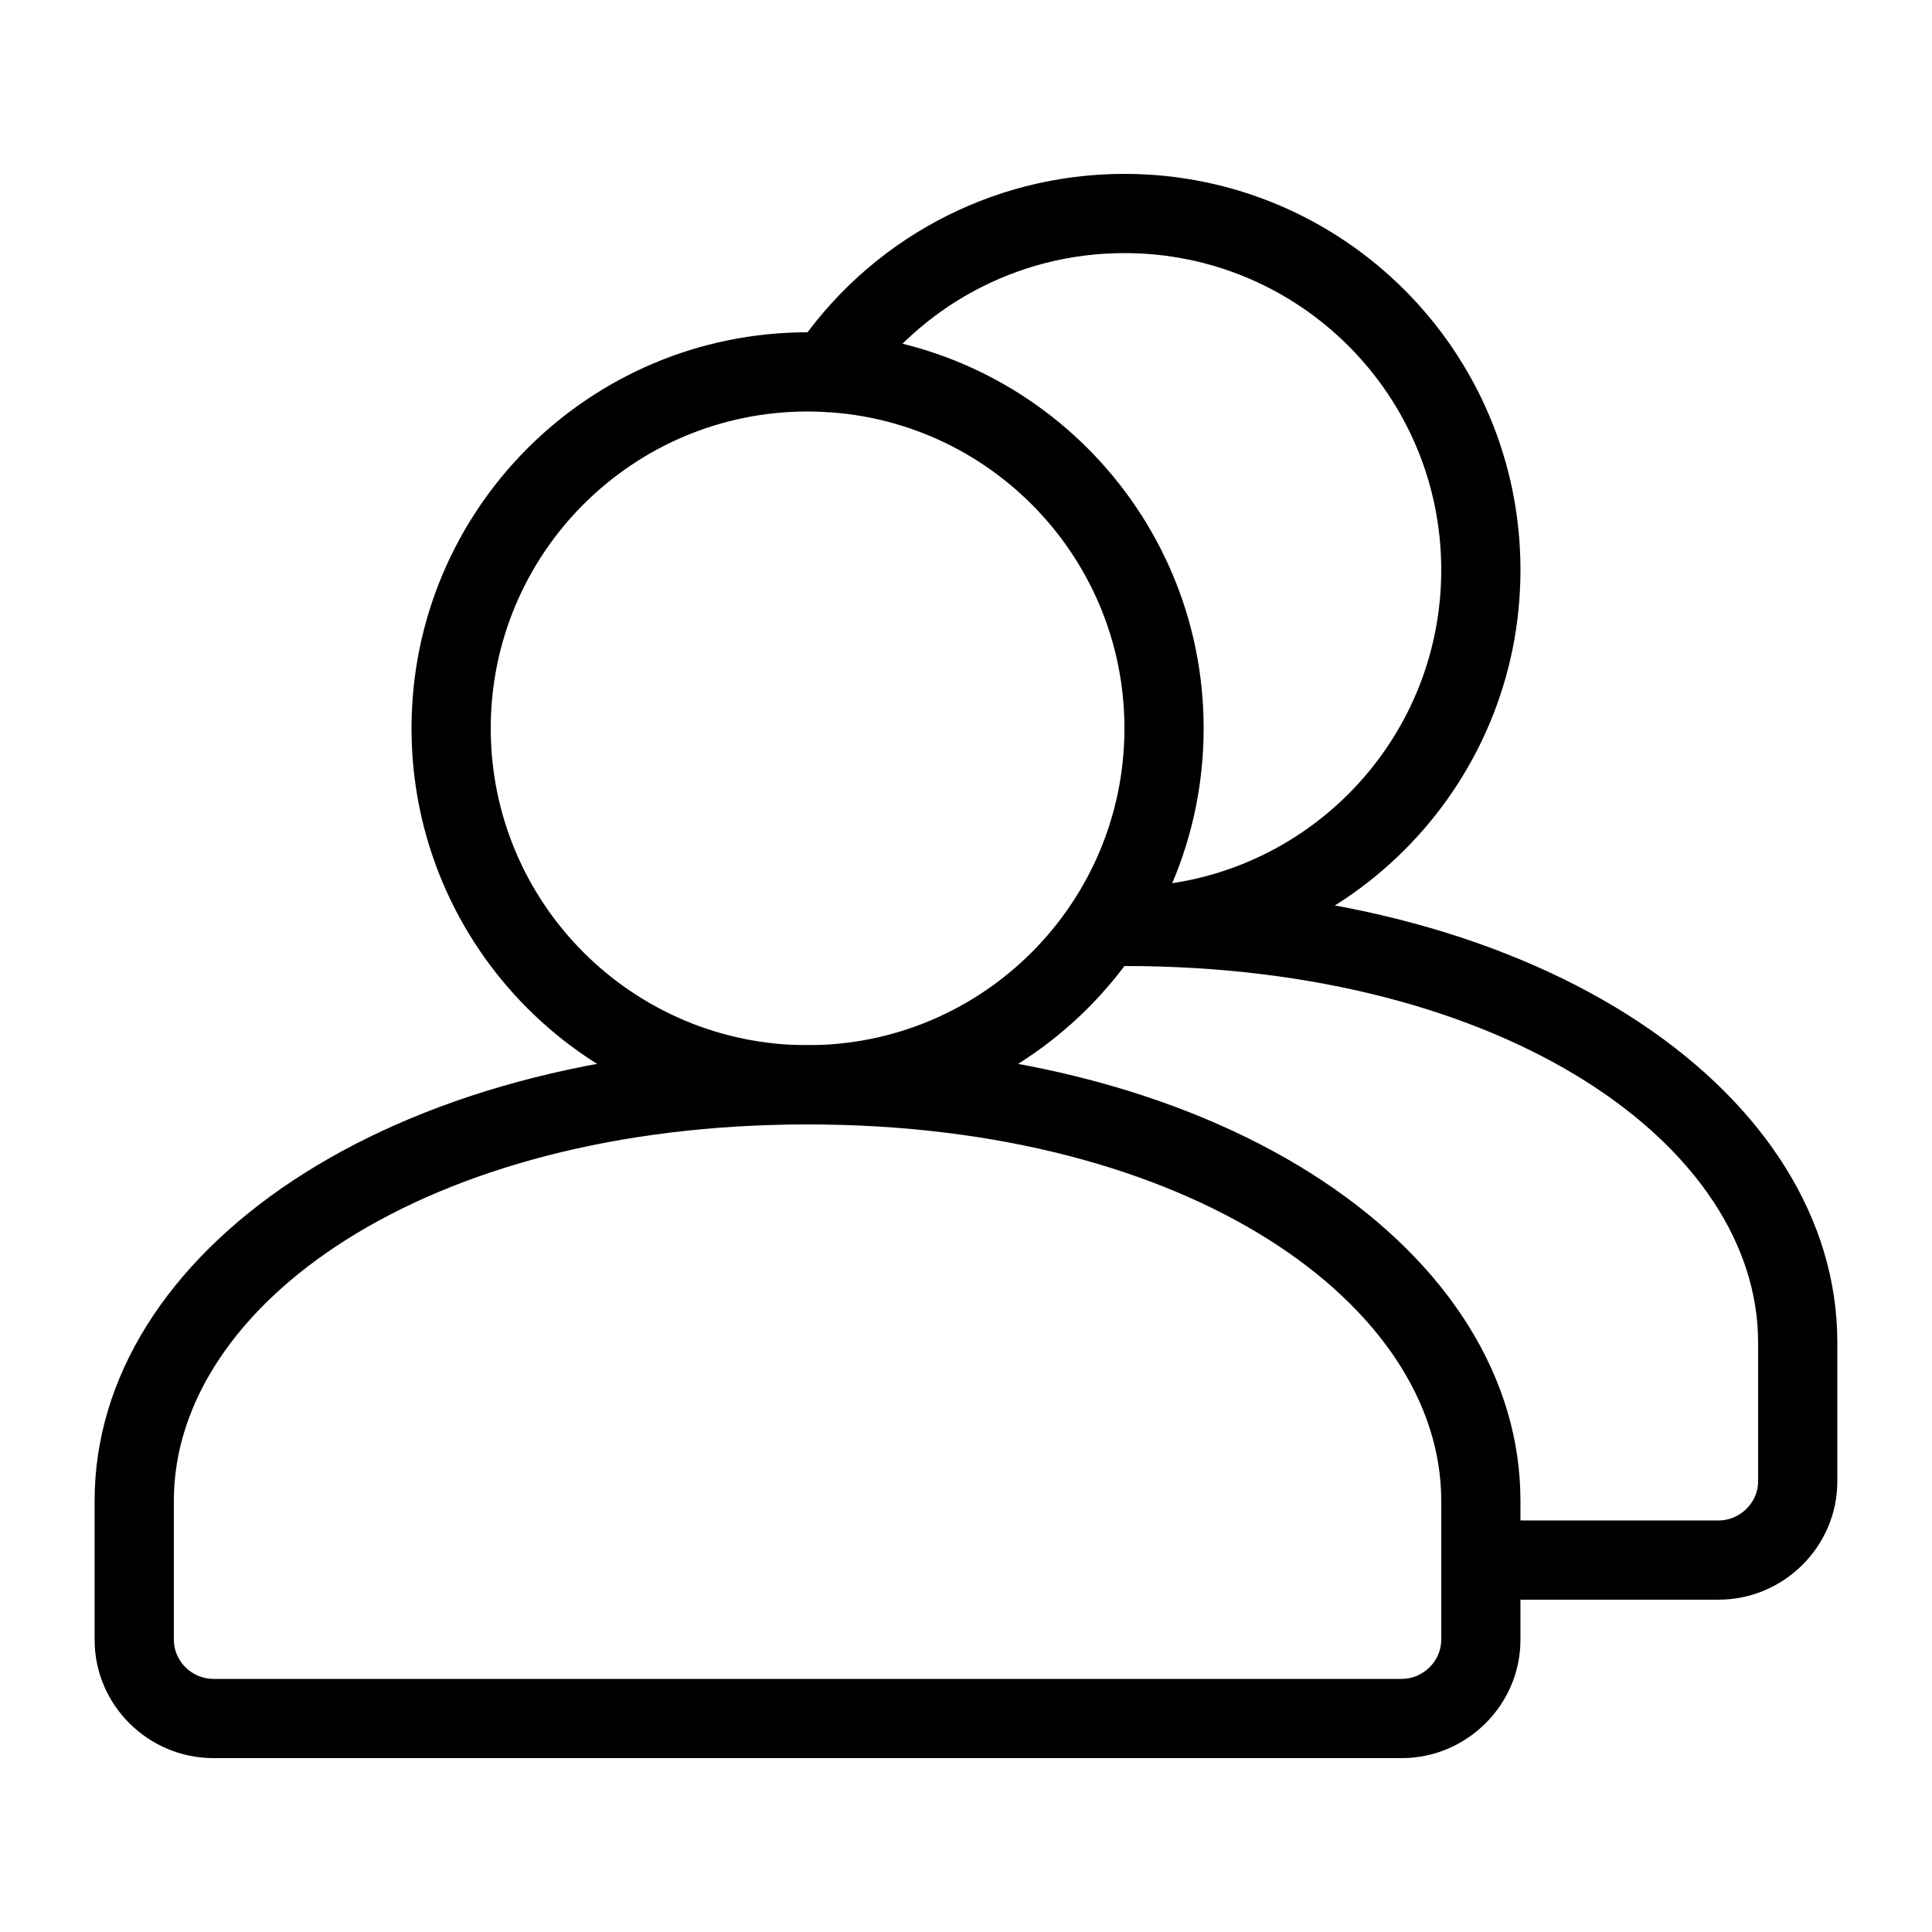
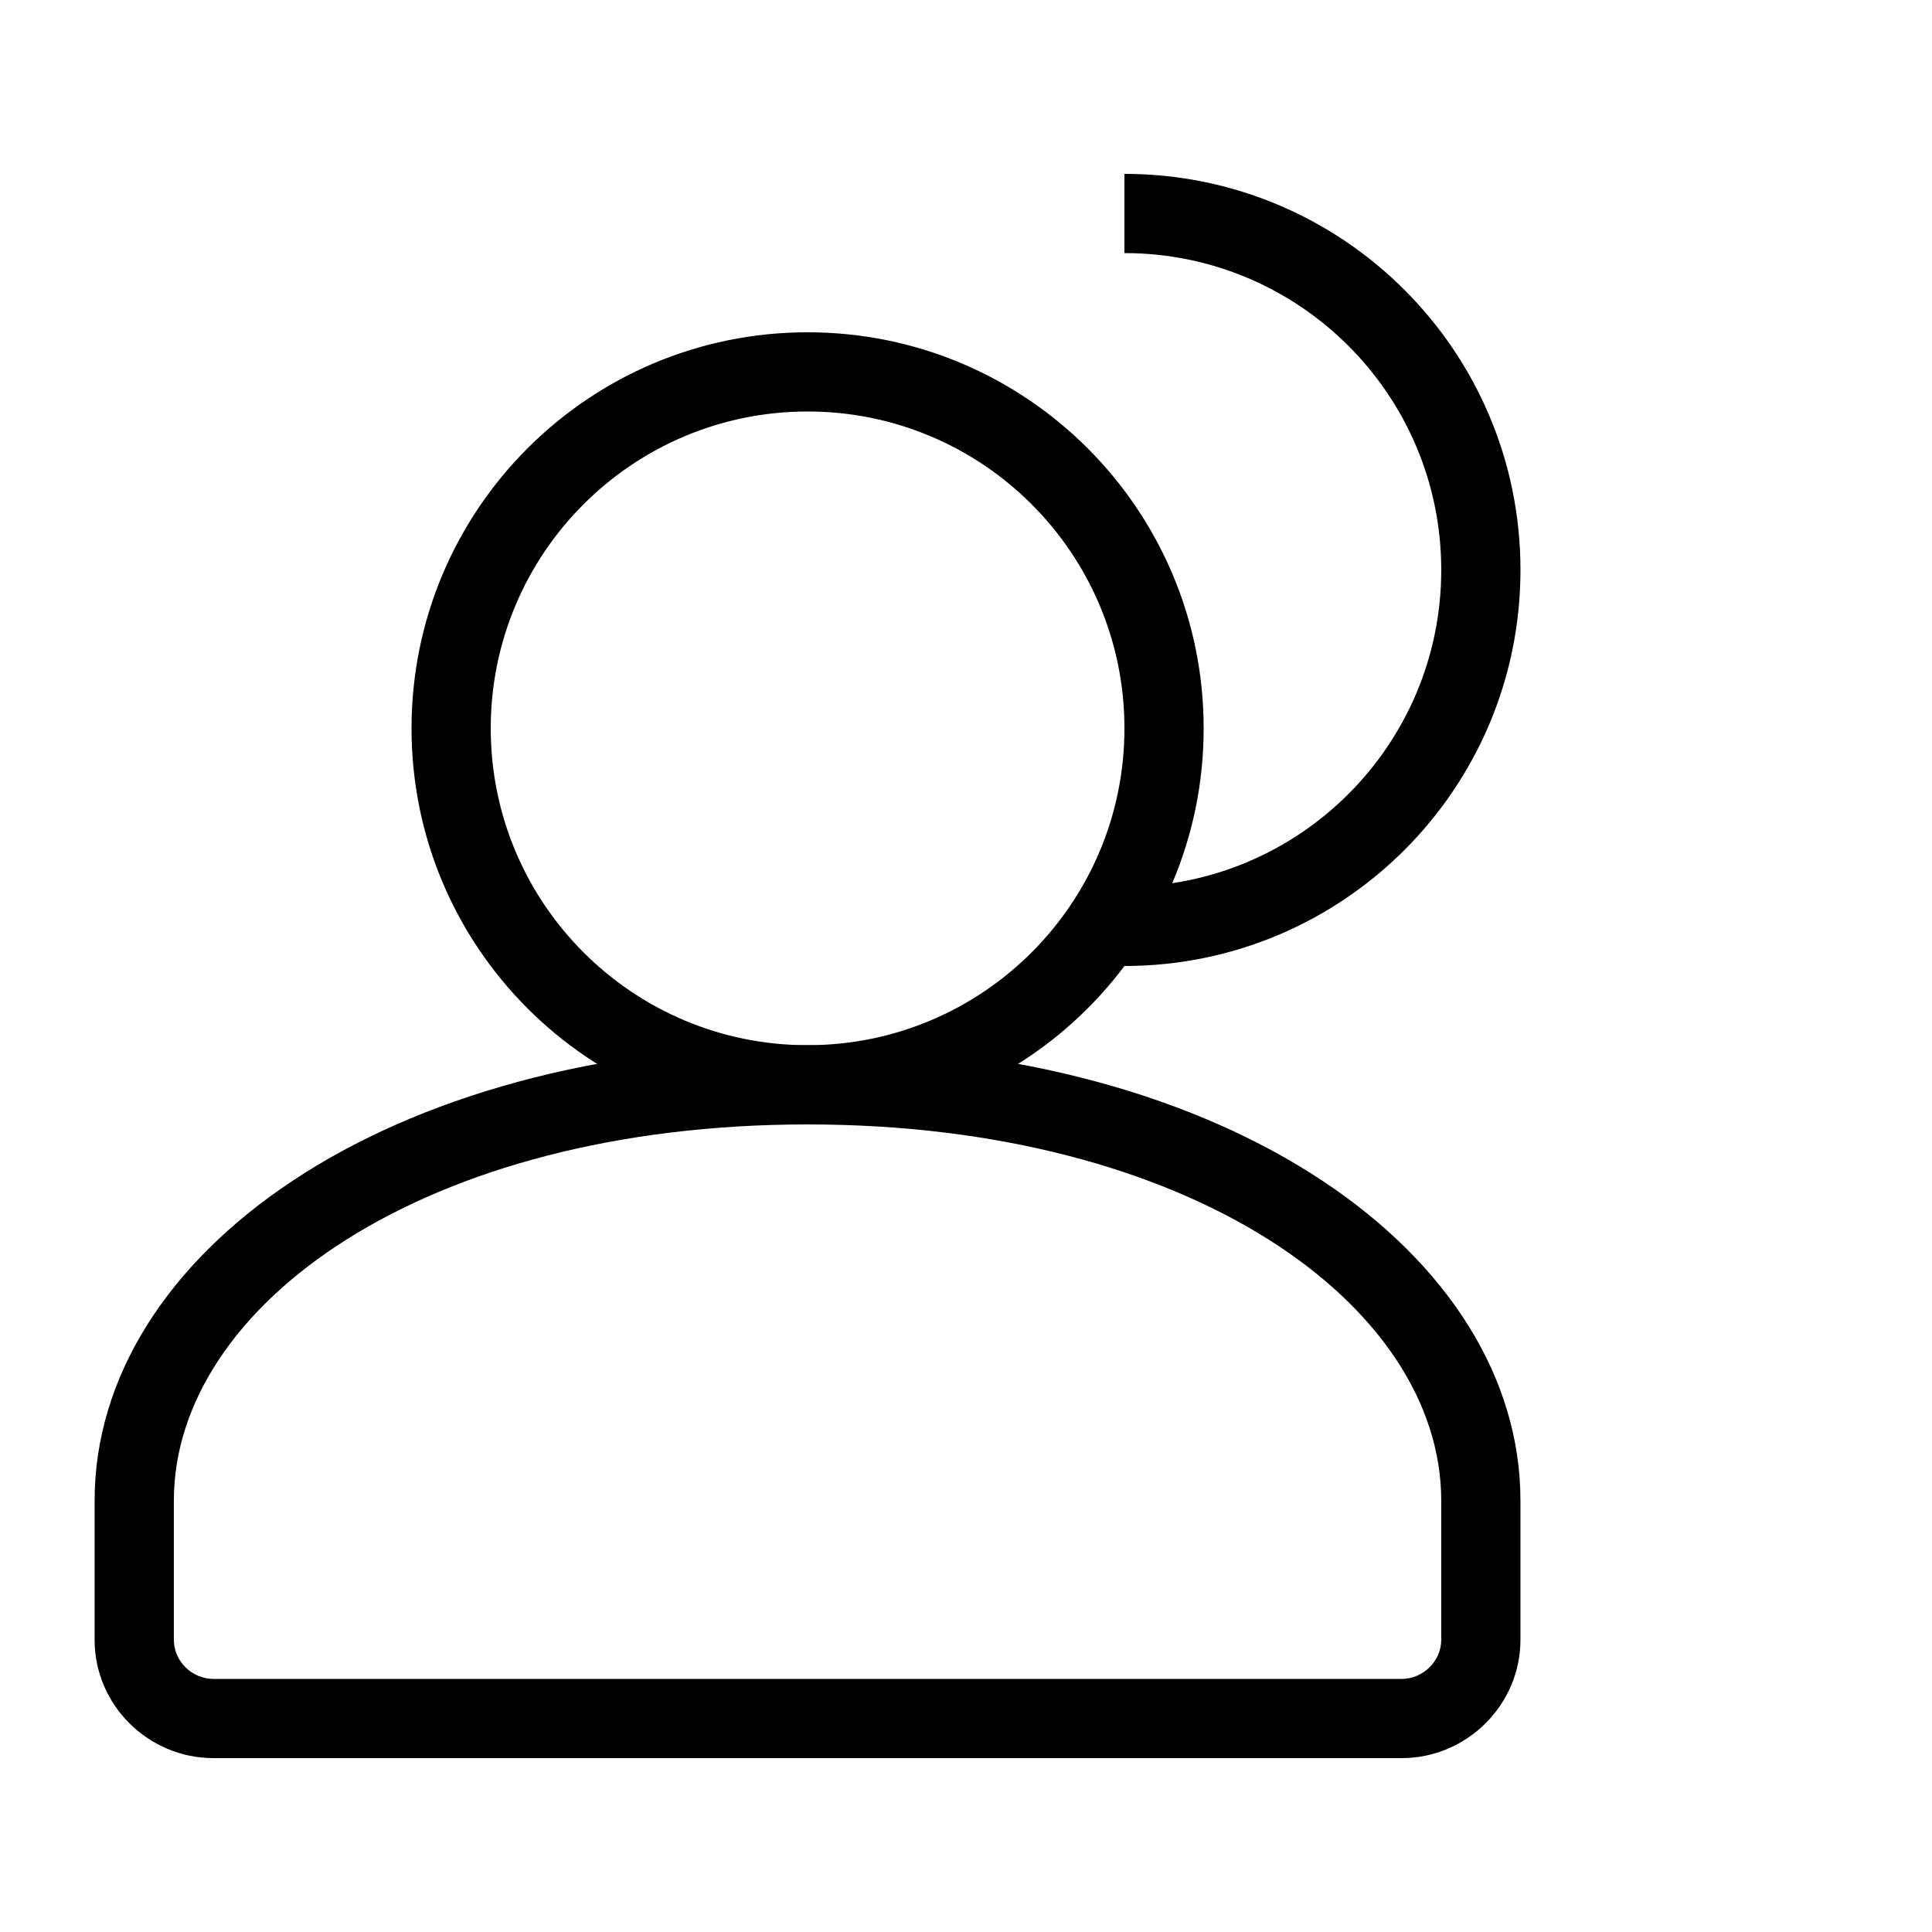
<svg xmlns="http://www.w3.org/2000/svg" fill="#000000" width="800px" height="800px" version="1.1" viewBox="144 144 512 512">
  <g fill-rule="evenodd">
-     <path d="m441.98 211.07c46.371 0 83.965 37.594 83.965 83.969s-37.594 83.969-83.965 83.969c-5.797 0-10.496 4.699-10.496 10.496s4.699 10.496 10.496 10.496c57.965 0 104.96-46.992 104.96-104.96s-46.992-104.96-104.96-104.96c-35.531 0-68.051 17.797-87.391 46.805-3.215 4.824-1.91 11.34 2.91 14.555 4.824 3.215 11.34 1.914 14.559-2.91 15.484-23.227 41.484-37.457 69.922-37.457z" />
-     <path d="m609.92 499.71v36.887c0 5.582-4.766 10.344-10.492 10.344h-62.98c-5.797 0-10.496 4.699-10.496 10.496s4.699 10.496 10.496 10.496h62.98c17.316 0 31.484-14.16 31.484-31.336v-36.887c0-65.18-76.996-120.7-188.93-120.7-5.797 0-10.496 4.699-10.496 10.496s4.699 10.496 10.496 10.496c101.54 0 167.93 47.879 167.93 99.711z" />
+     <path d="m441.98 211.07c46.371 0 83.965 37.594 83.965 83.969s-37.594 83.969-83.965 83.969c-5.797 0-10.496 4.699-10.496 10.496s4.699 10.496 10.496 10.496c57.965 0 104.96-46.992 104.96-104.96s-46.992-104.96-104.96-104.96z" />
    <path d="m200.57 609.92h314.88c17.316 0 31.484-14.16 31.484-31.336v-36.887c0-65.18-76.996-120.7-188.93-120.7-111.93 0-188.93 55.523-188.93 120.7v36.887c0 17.285 14.223 31.336 31.488 31.336zm-10.496-68.223c0-51.832 66.398-99.711 167.94-99.711s167.93 47.879 167.93 99.711v36.887c0 5.582-4.766 10.344-10.492 10.344h-314.88c-5.731 0-10.496-4.711-10.496-10.344z" />
    <path d="m462.98 337.02c0-57.969-46.996-104.96-104.96-104.96-57.969 0-104.96 46.992-104.96 104.96s46.992 104.96 104.96 104.96c57.965 0 104.96-46.992 104.96-104.96zm-188.93 0c0-46.375 37.594-83.969 83.969-83.969s83.969 37.594 83.969 83.969-37.594 83.969-83.969 83.969-83.969-37.594-83.969-83.969z" />
  </g>
</svg>